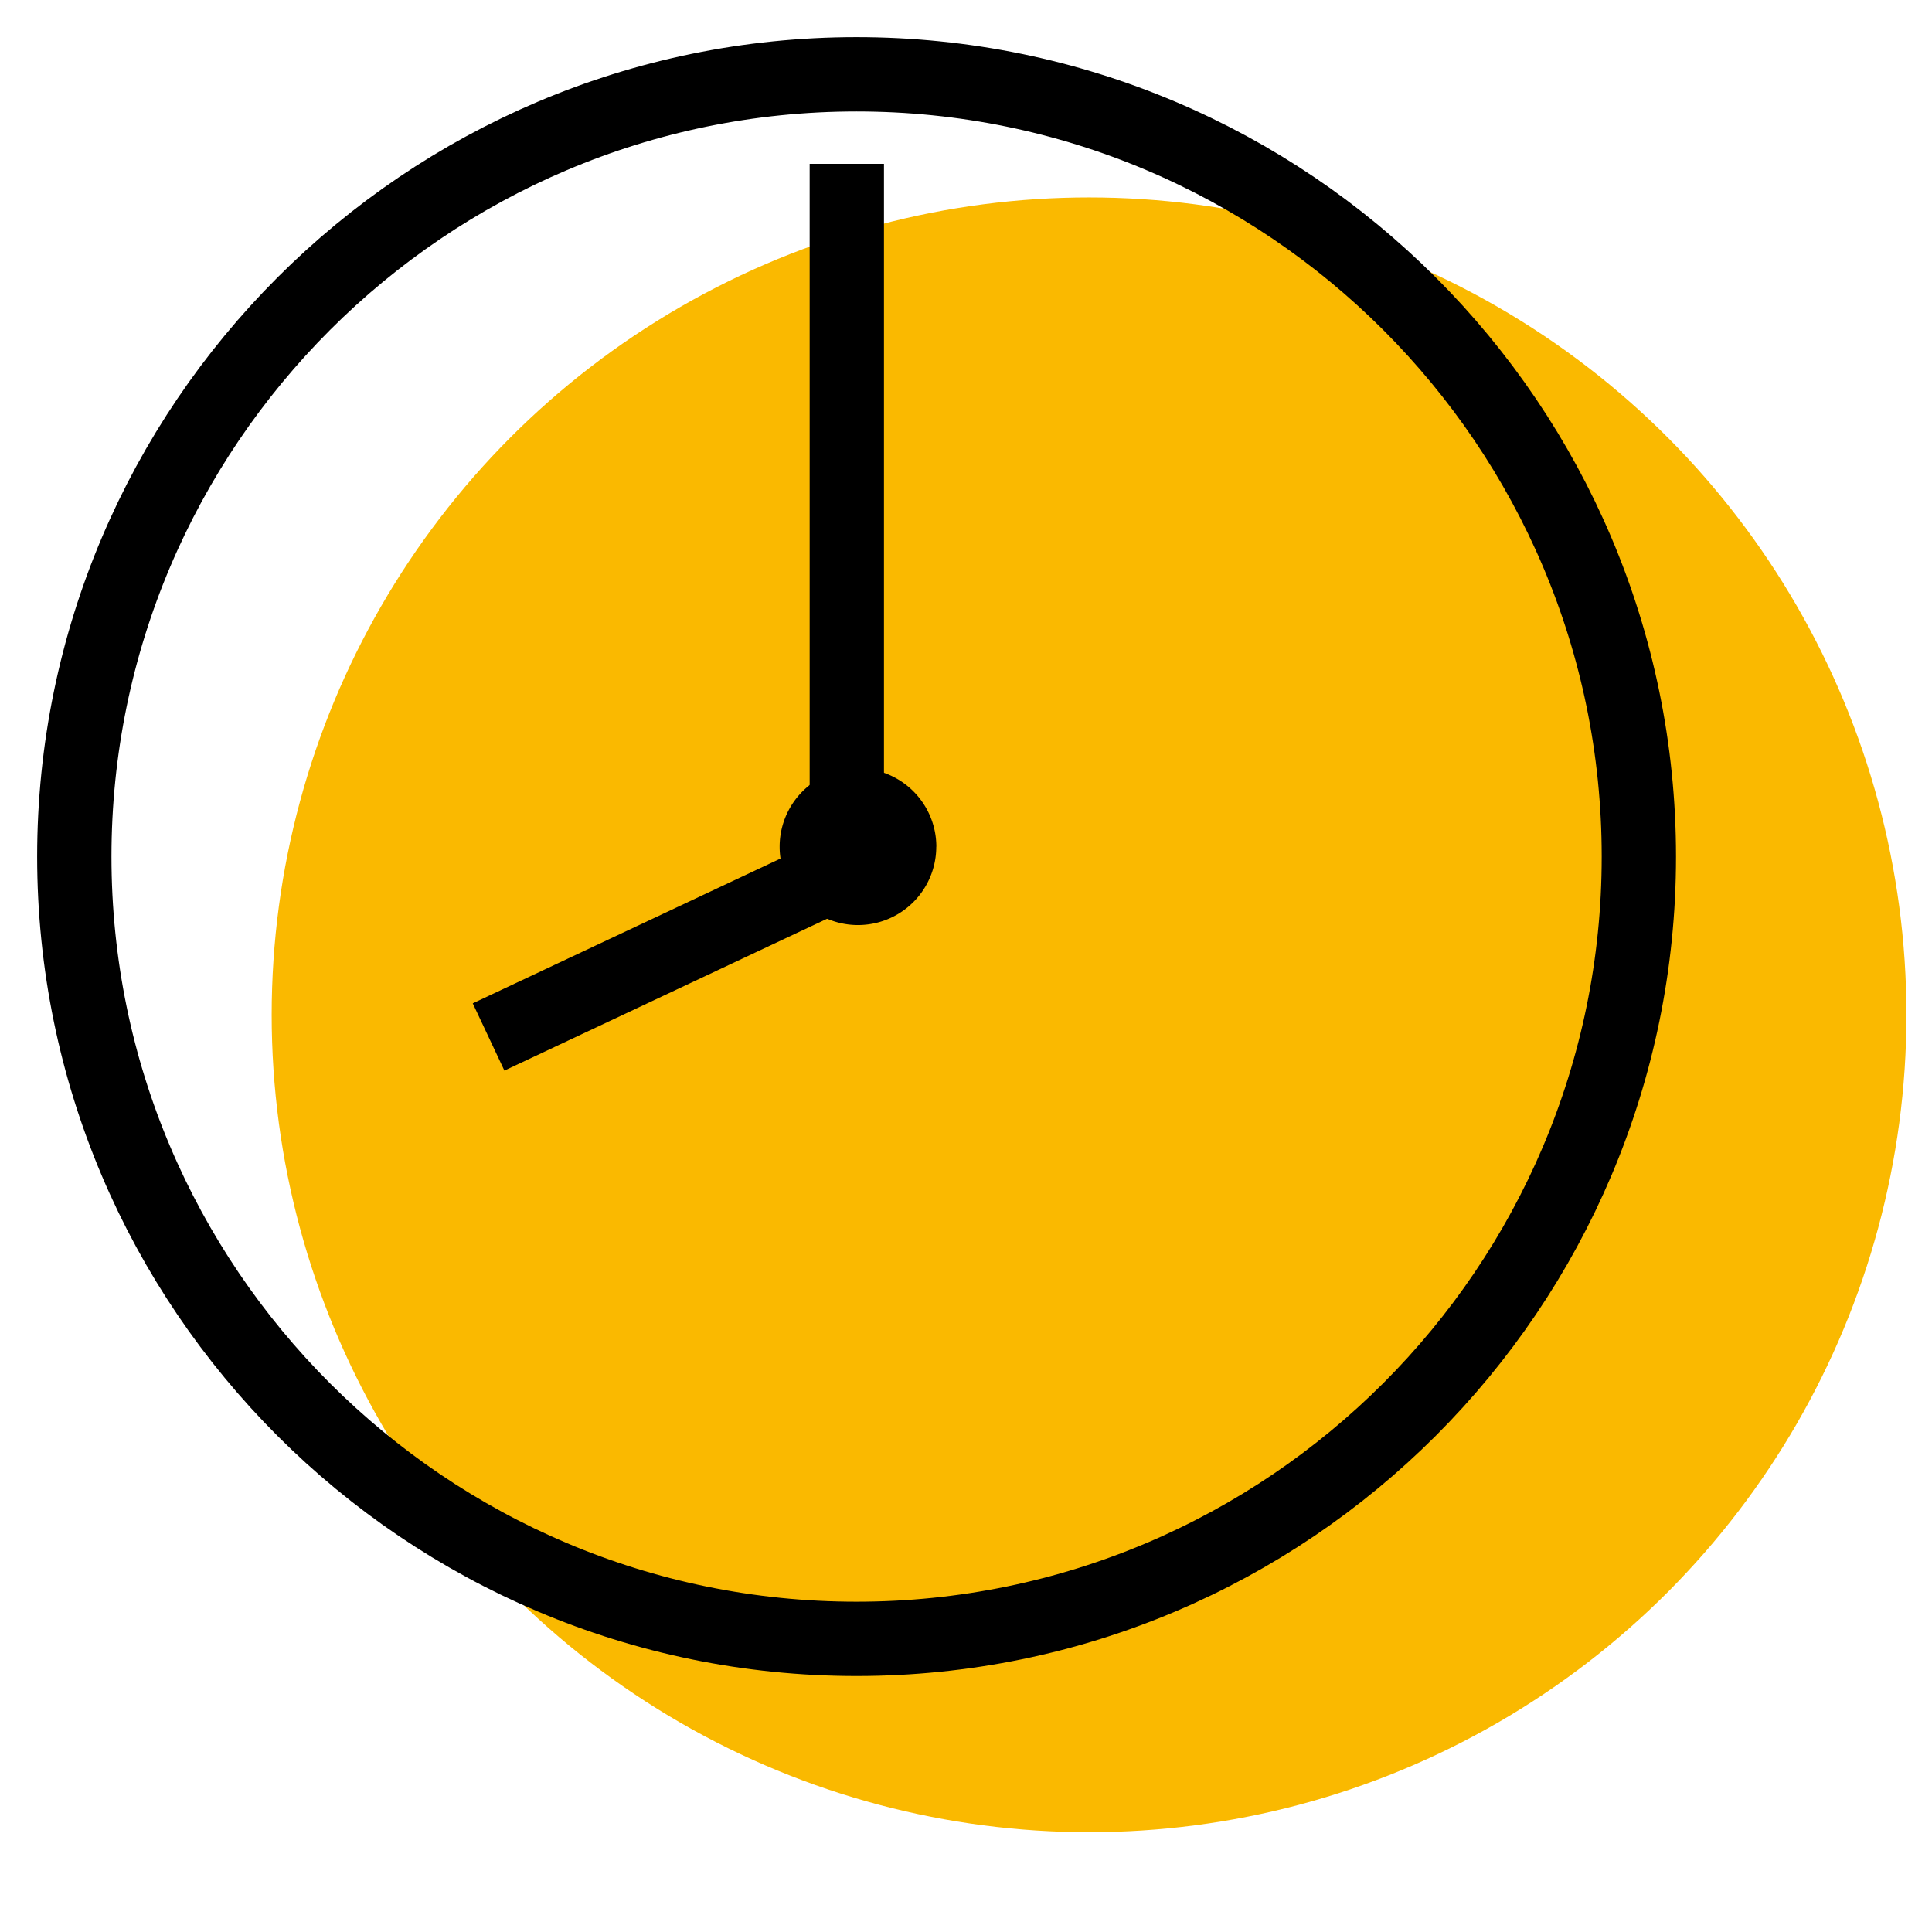
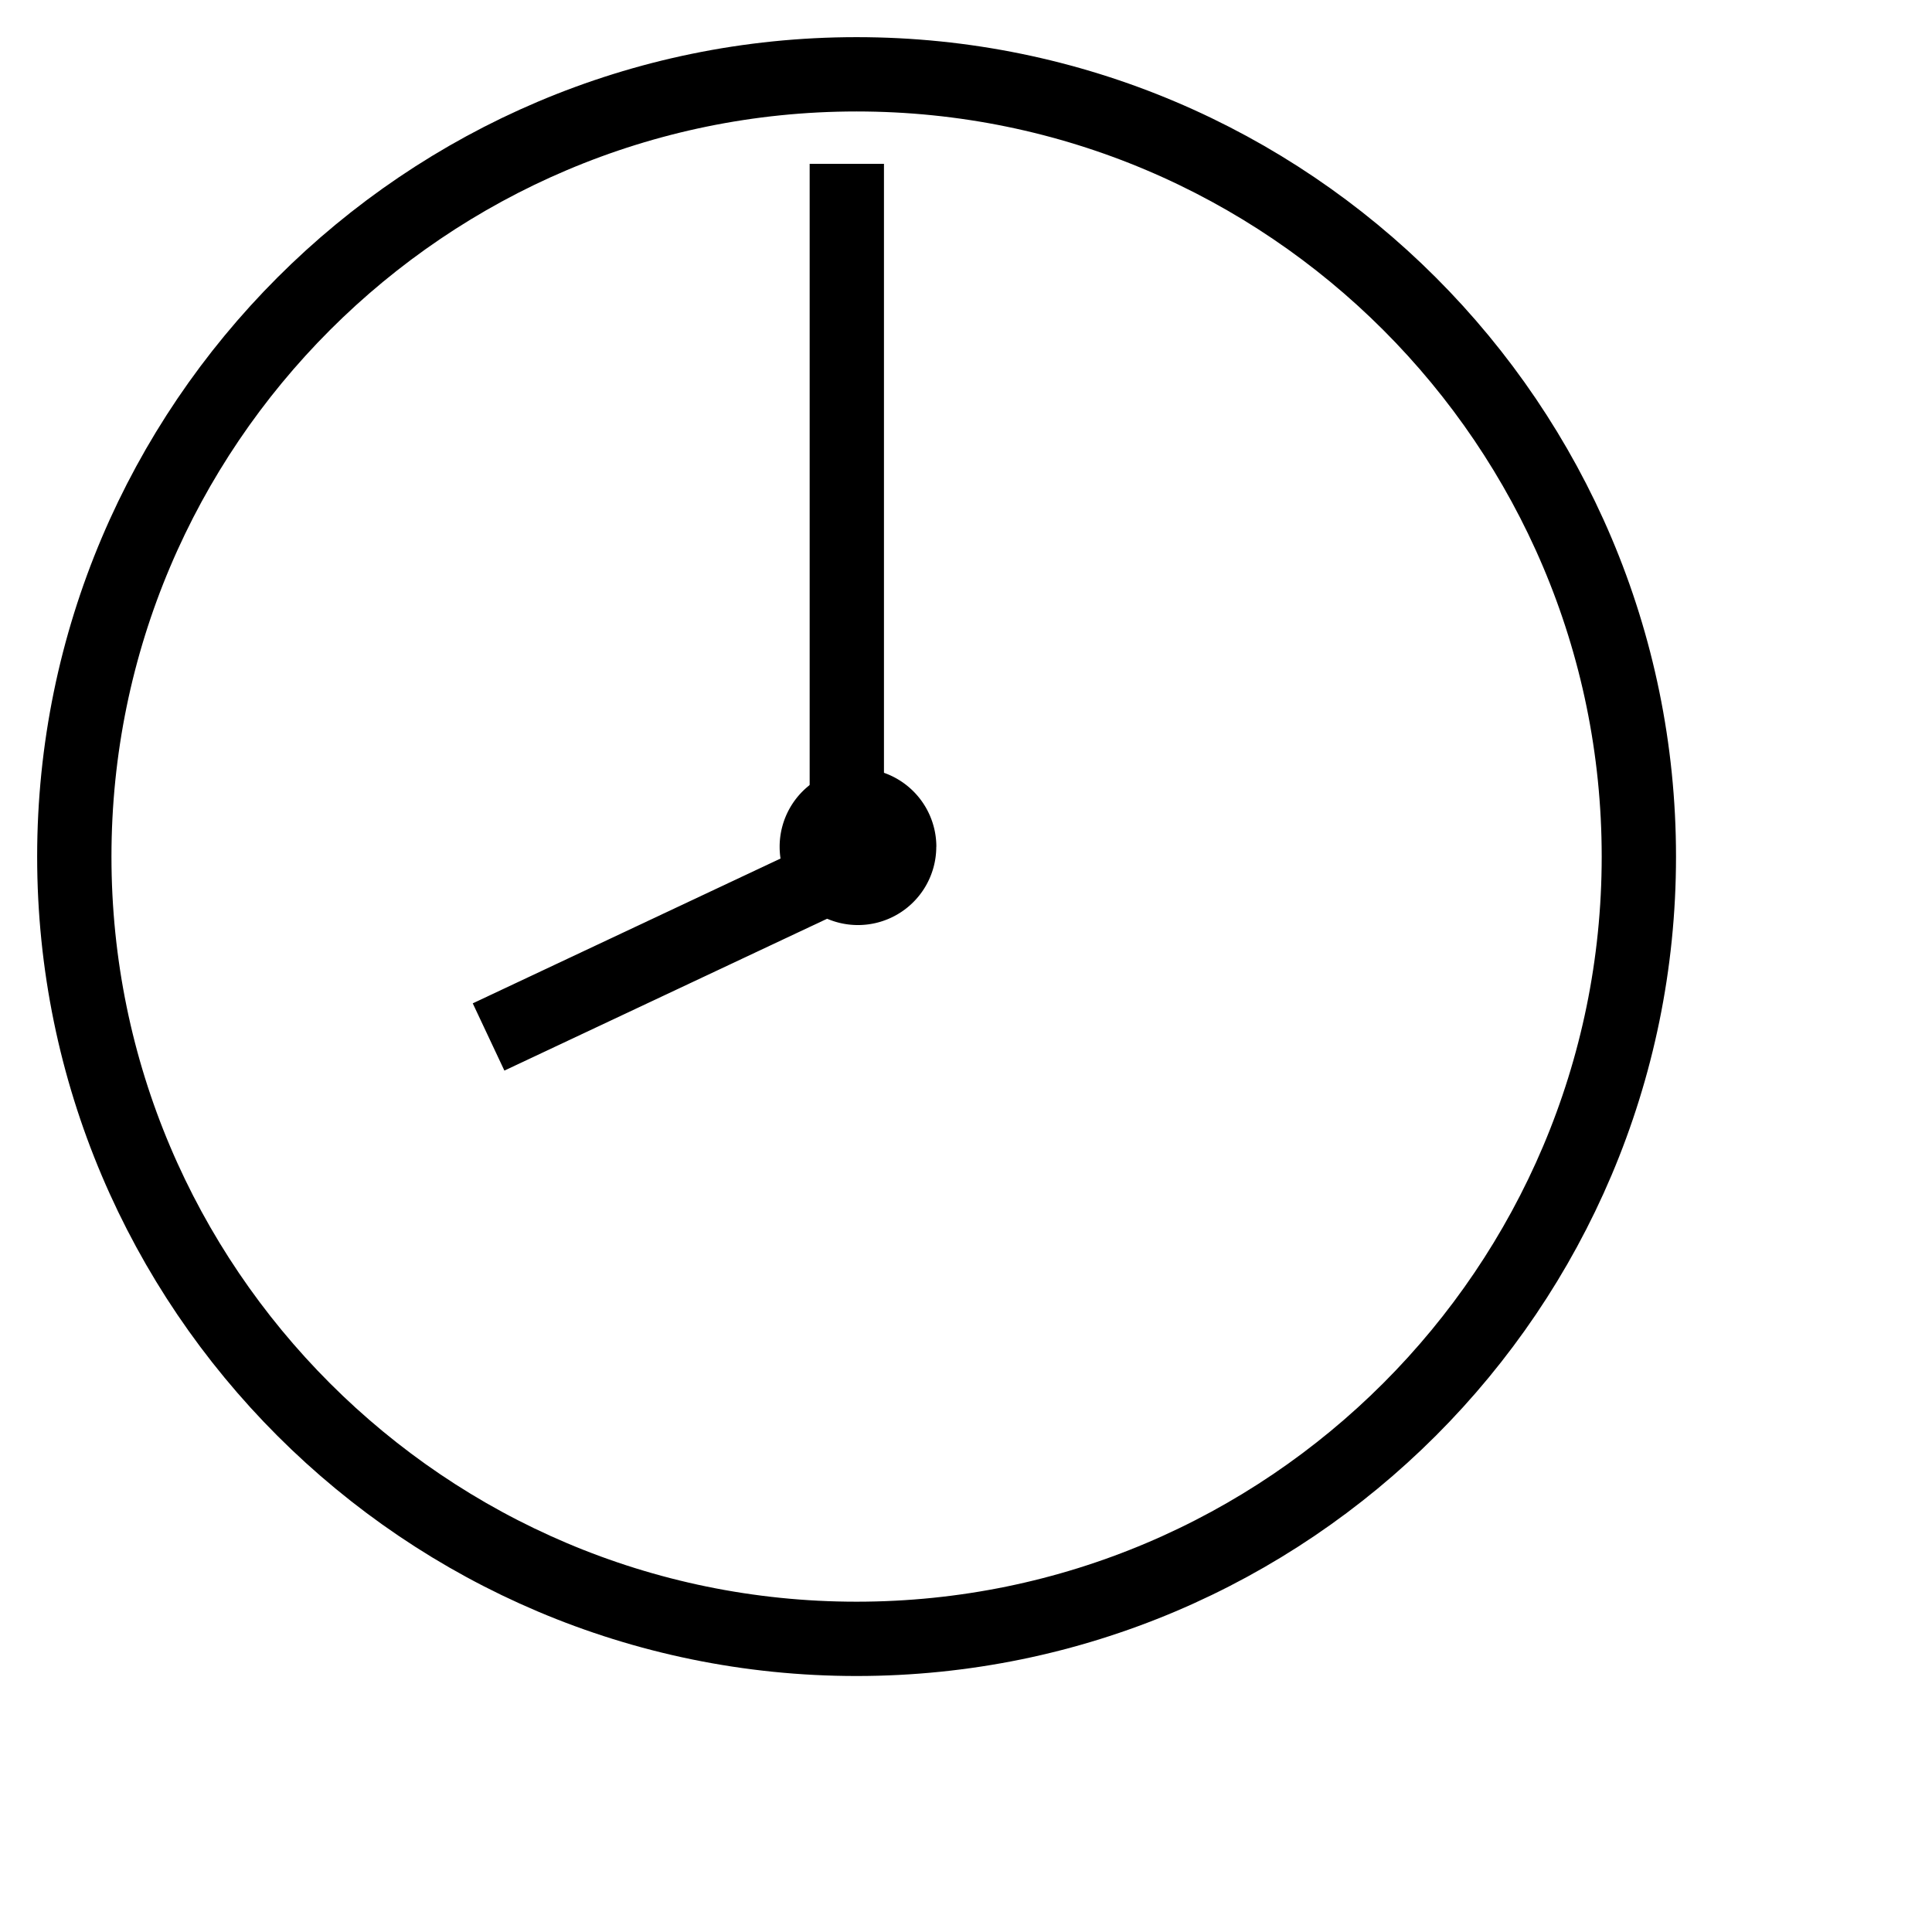
<svg xmlns="http://www.w3.org/2000/svg" width="26" height="26">
  <g transform="translate(1 1)" fill="none" fill-rule="evenodd">
-     <circle fill="#FAB900" cx="13.656" cy="12.657" r="11" />
    <path d="M10.527 0c5.803 0 10.528 4.719 10.528 10.528 0 5.803-4.719 10.527-10.528 10.527C4.724 21.055 0 16.336 0 10.528 0 4.725 4.724 0 10.527 0z" stroke="#000" />
    <path d="M11.6 10.395a1.054 1.054 0 1 1-2.108 0 1.054 1.054 0 0 1 2.109 0" fill="#000" />
    <path stroke="#000" d="M10.396 9.642V1.205M10.697 10.545l-5.122 2.41" />
  </g>
</svg>